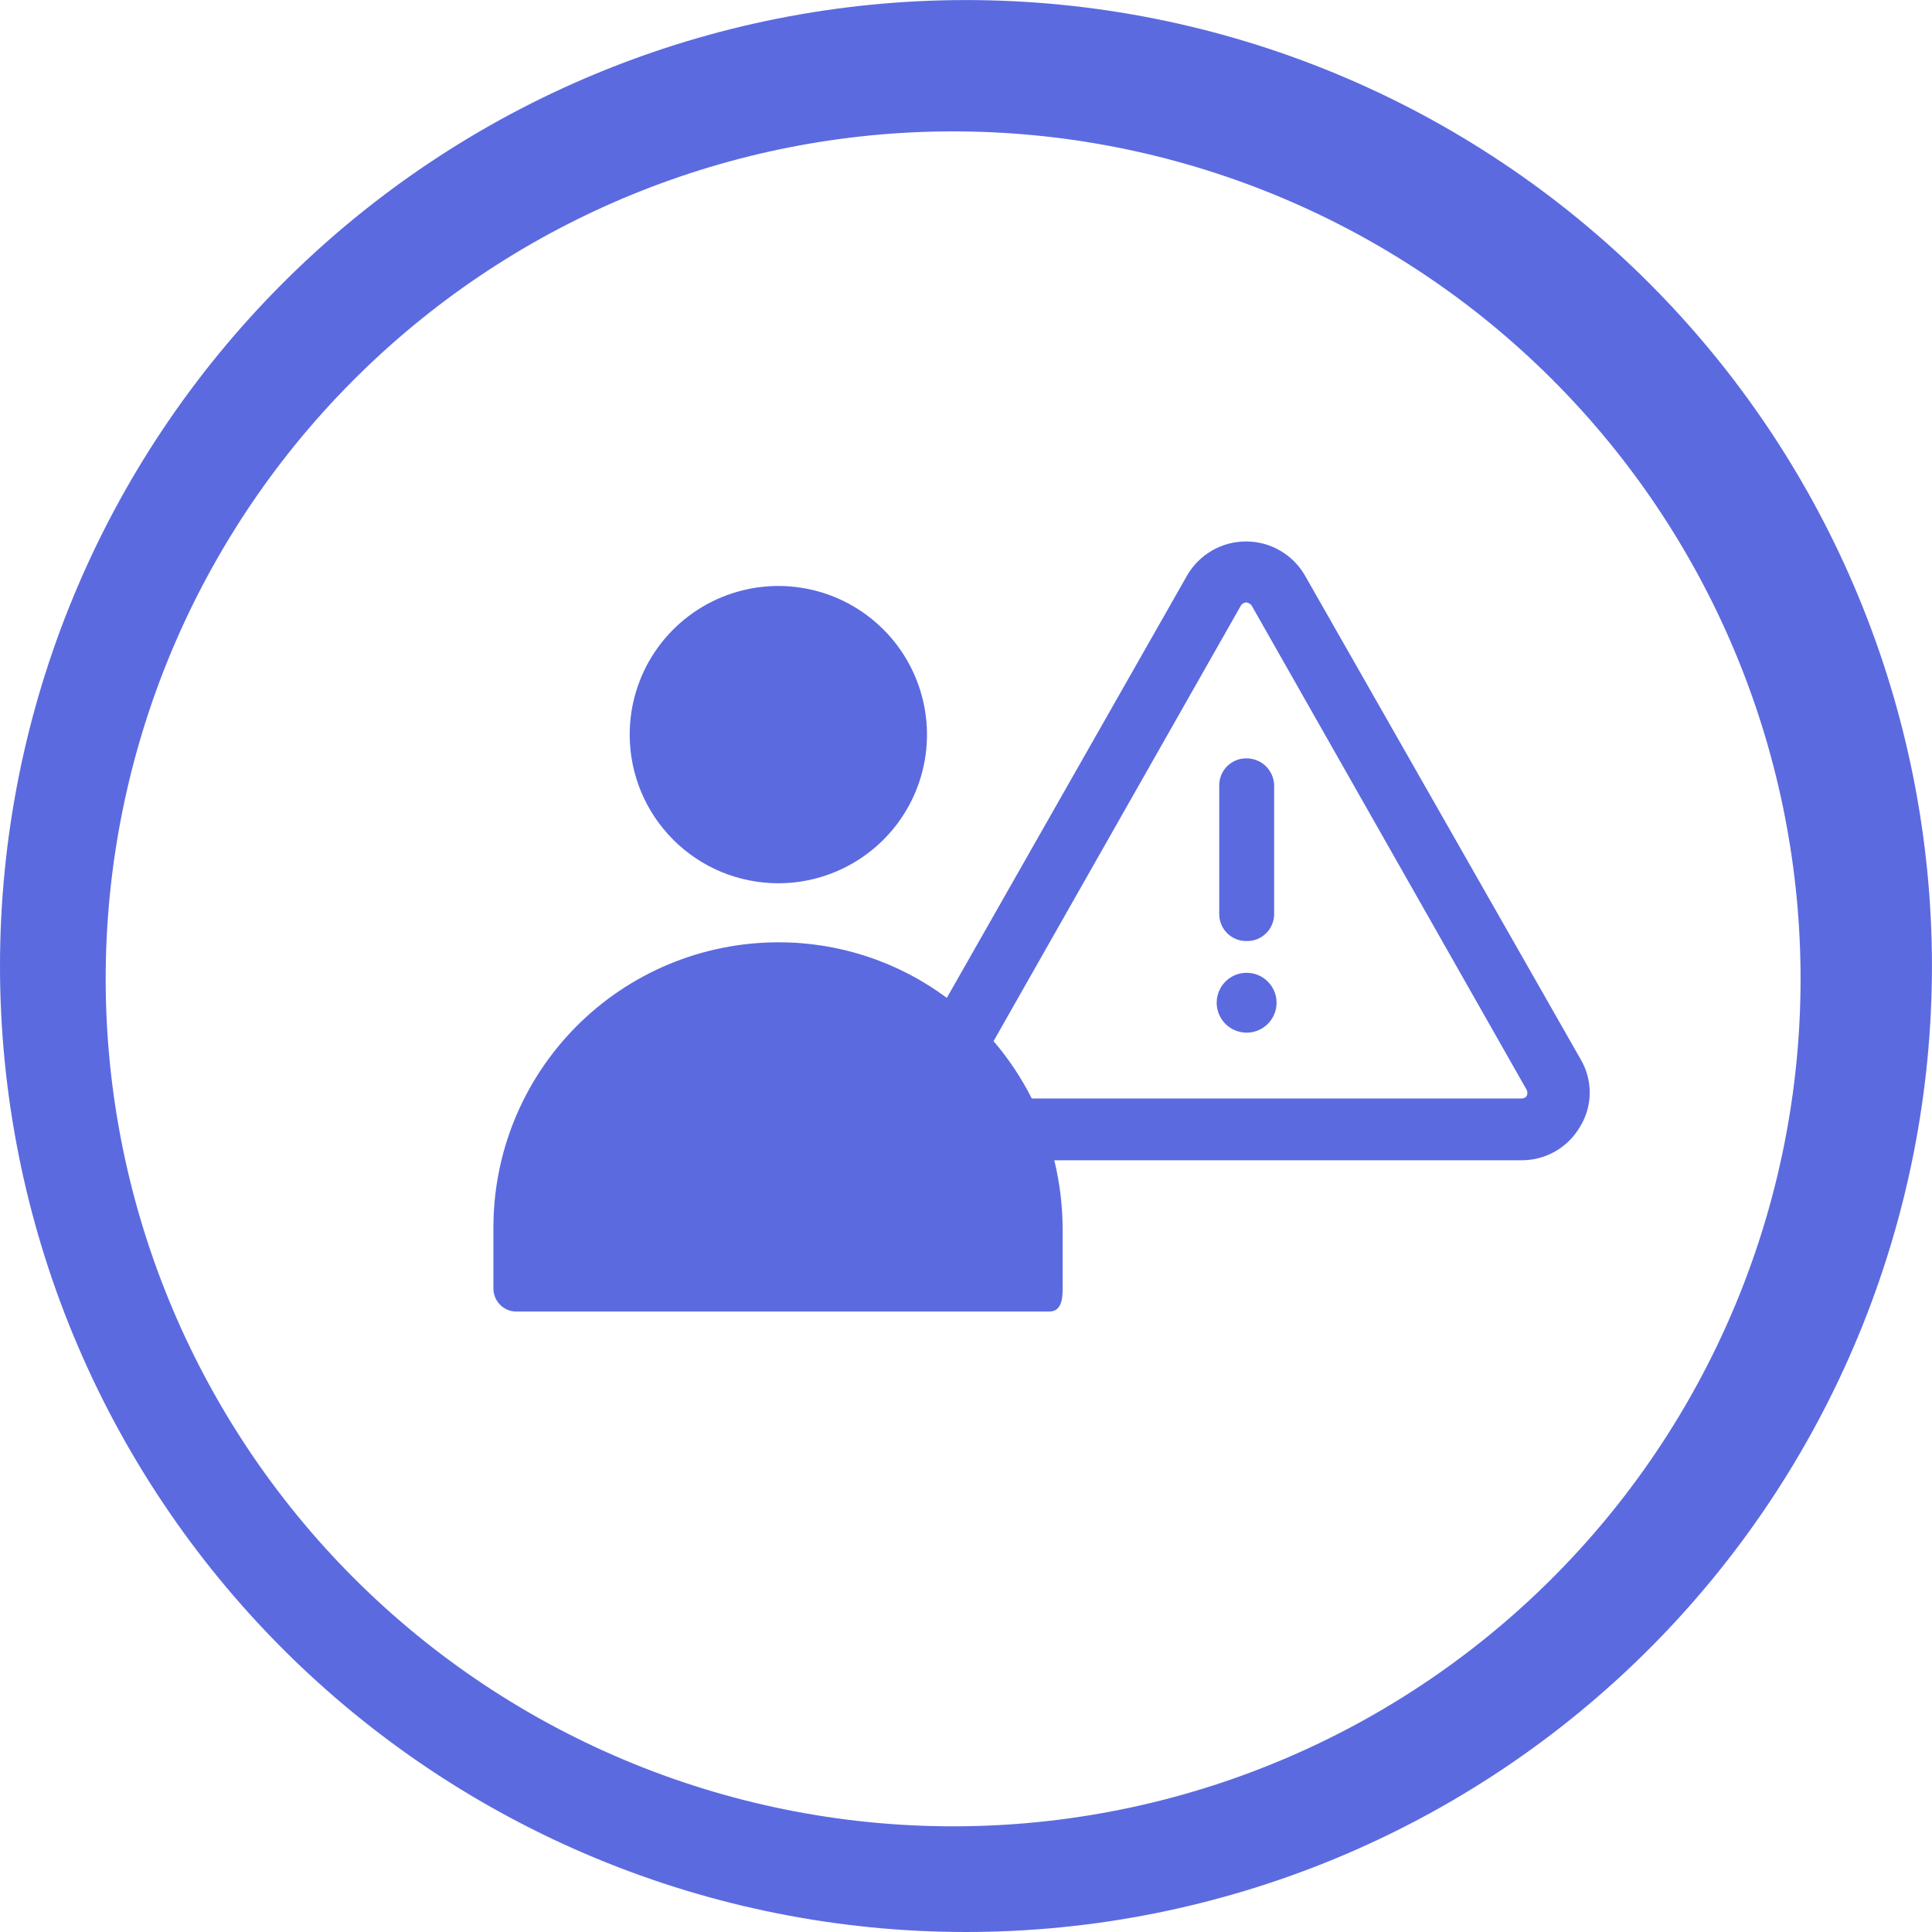
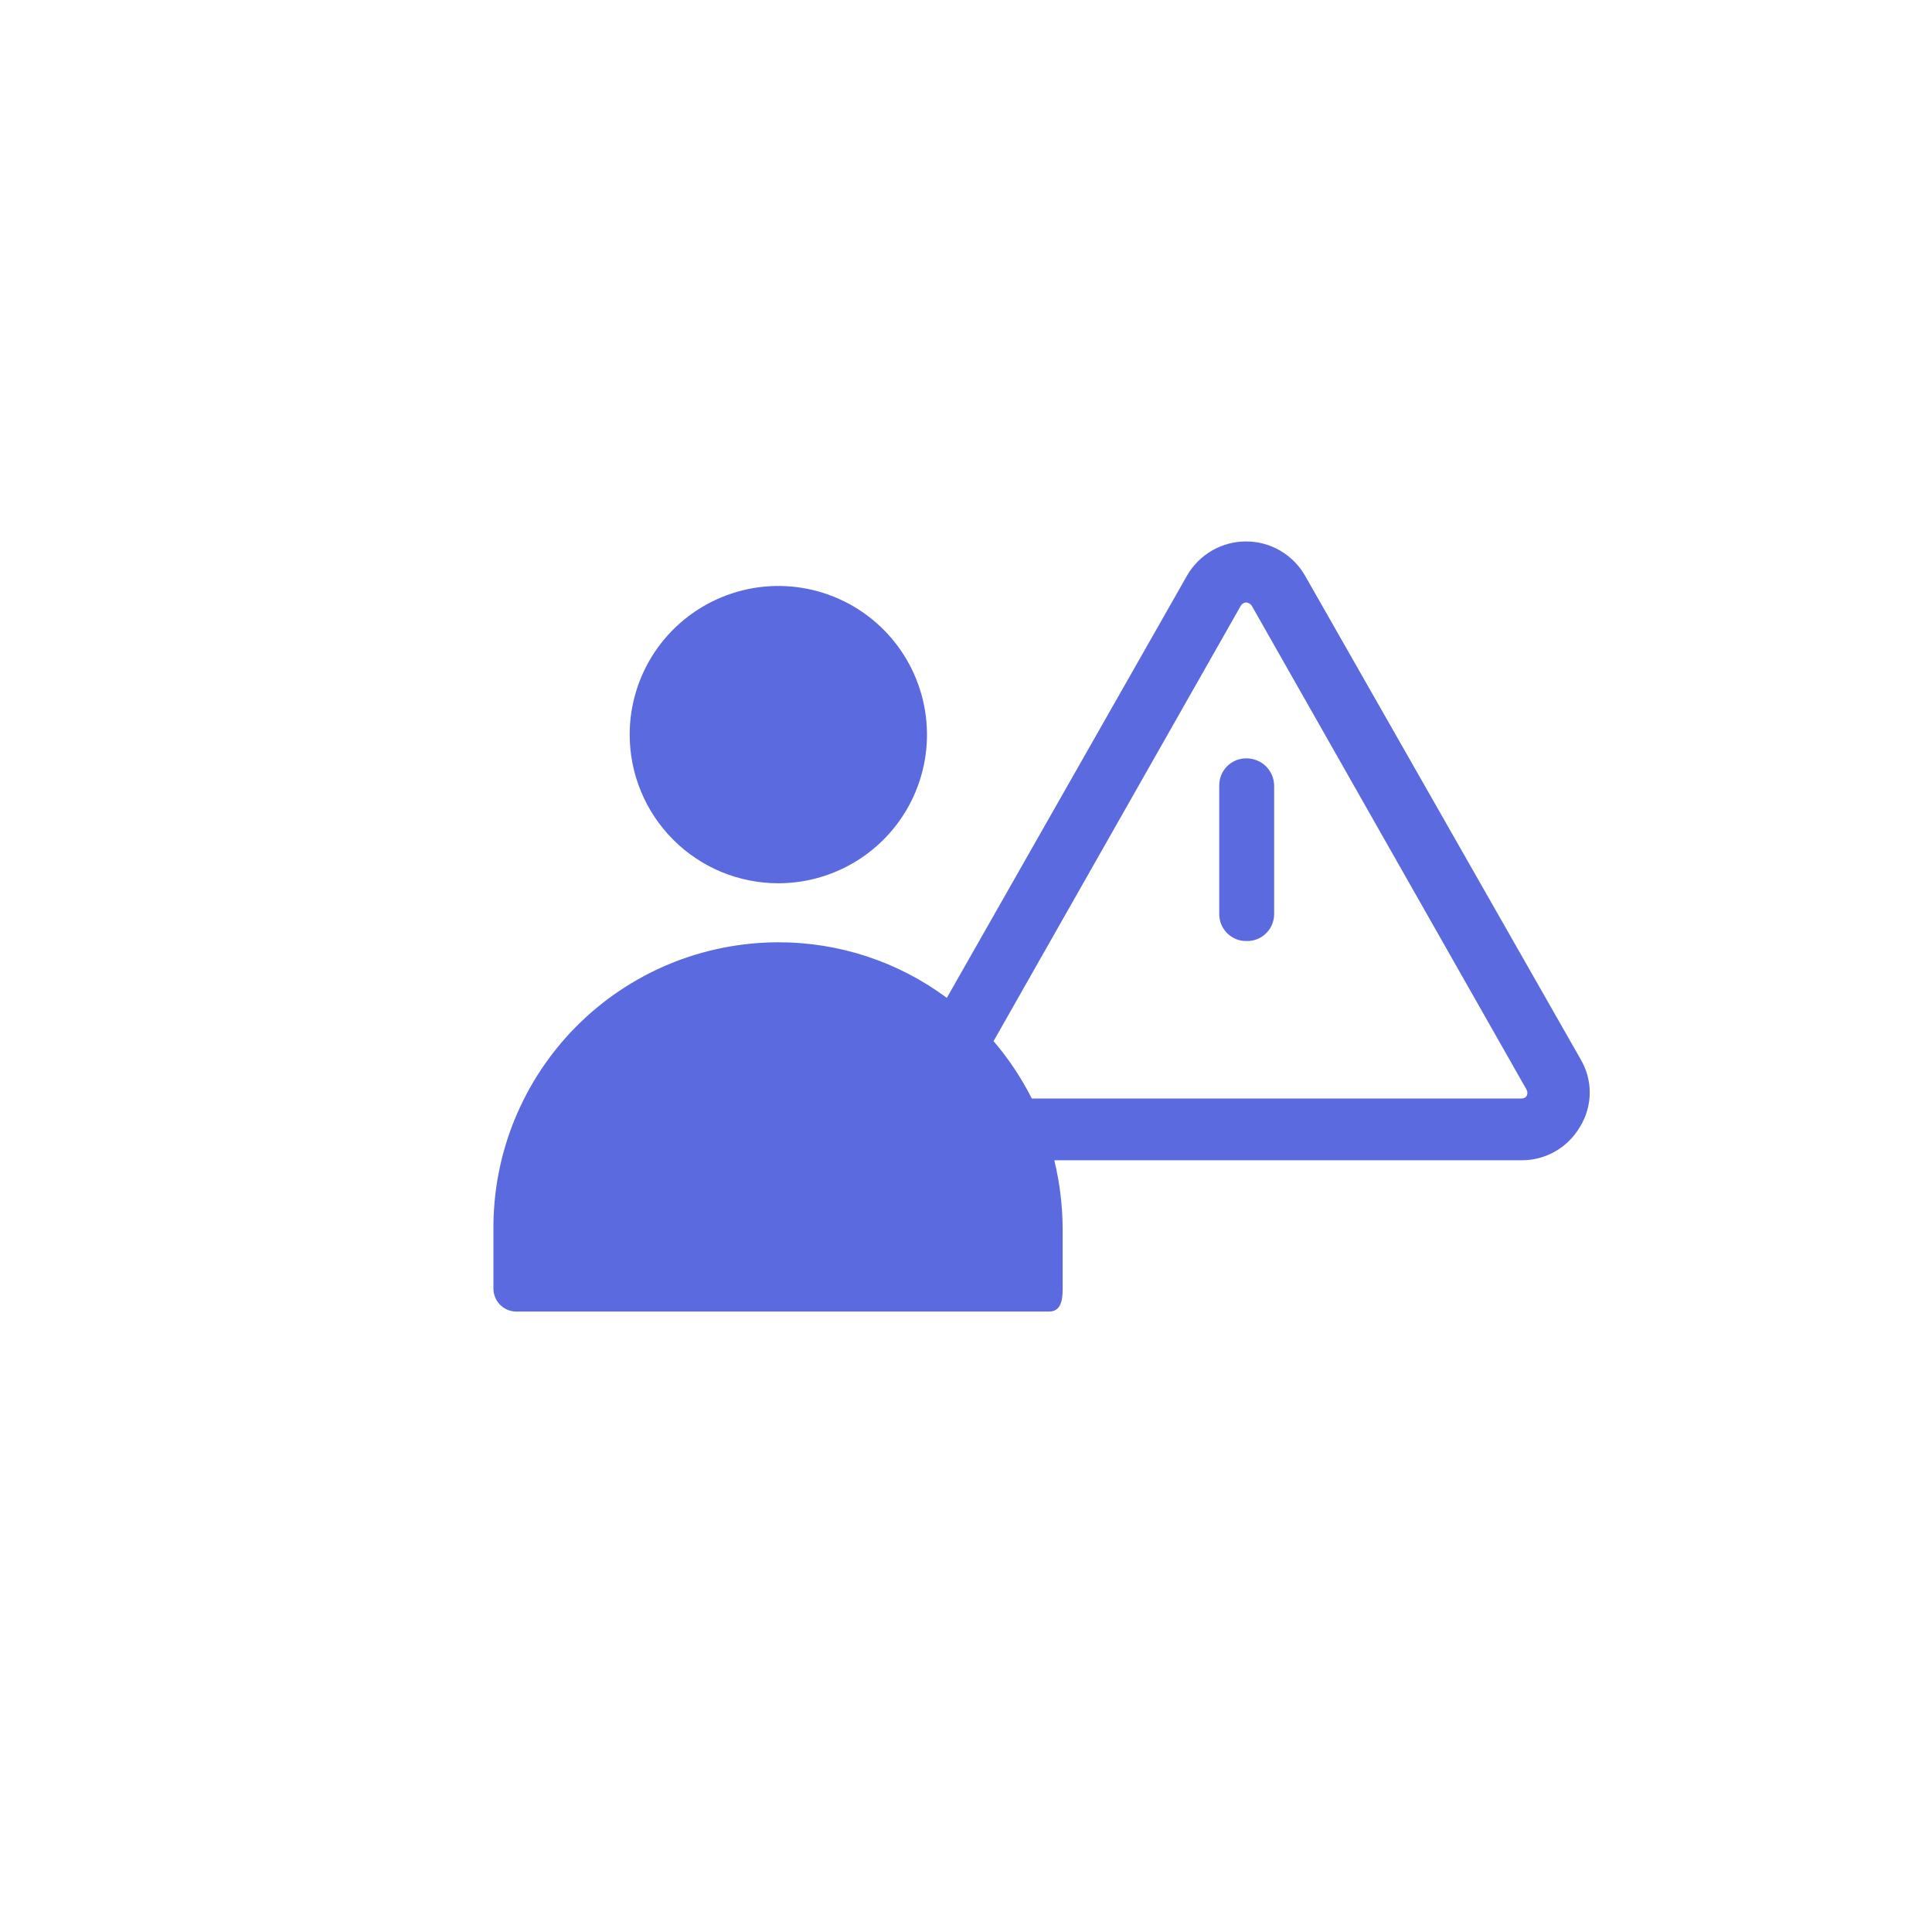
<svg xmlns="http://www.w3.org/2000/svg" width="40" height="40" viewBox="0 0 40 40" fill="none">
-   <path d="M34.141 5.859C32.284 4.002 30.079 2.528 27.653 1.523C25.226 0.518 22.626 0.001 19.999 0.001C17.373 0.001 14.772 0.518 12.346 1.523C9.919 2.528 7.715 4.002 5.858 5.859C4.001 7.716 2.527 9.92 1.522 12.347C0.517 14.773 -1.95679e-08 17.374 0 20C1.95679e-08 22.627 0.517 25.227 1.522 27.654C2.527 30.08 4.001 32.285 5.858 34.142C7.715 35.999 9.92 37.472 12.346 38.477C14.772 39.482 17.373 40 19.999 40C22.626 40 25.226 39.482 27.653 38.477C30.079 37.472 32.284 35.999 34.141 34.142C35.998 32.285 37.471 30.08 38.476 27.654C39.481 25.227 39.999 22.627 39.999 20C39.999 17.374 39.481 14.773 38.476 12.347C37.471 9.92 35.998 7.716 34.141 5.859ZM32.403 32.404C30.787 34.091 28.851 35.438 26.708 36.366C24.564 37.295 22.257 37.786 19.922 37.811C17.586 37.836 15.269 37.394 13.106 36.512C10.943 35.63 8.978 34.325 7.327 32.673C5.675 31.021 4.37 29.056 3.488 26.894C2.605 24.731 2.164 22.414 2.189 20.078C2.214 17.743 2.705 15.435 3.633 13.292C4.562 11.149 5.909 9.212 7.596 7.597C10.909 4.422 15.334 2.672 19.922 2.721C24.509 2.771 28.896 4.615 32.14 7.859C35.385 11.104 37.229 15.49 37.278 20.078C37.327 24.666 35.577 29.091 32.403 32.404Z" fill="#5C6AE0" />
  <path d="M32.723 21.927L27.014 11.909C26.89 11.696 26.712 11.52 26.499 11.397C26.286 11.274 26.044 11.21 25.798 11.21C25.551 11.21 25.31 11.274 25.096 11.397C24.883 11.52 24.705 11.696 24.581 11.909L19.603 20.66C18.593 19.909 17.367 19.506 16.109 19.509C15.33 19.511 14.559 19.666 13.841 19.966C13.122 20.267 12.47 20.707 11.923 21.26C11.375 21.814 10.942 22.471 10.649 23.192C10.356 23.914 10.209 24.686 10.216 25.465V26.691C10.219 26.811 10.268 26.926 10.352 27.012C10.436 27.098 10.55 27.149 10.67 27.154H21.722C21.96 27.154 22.001 26.927 22.001 26.691V25.465C22.001 24.979 21.943 24.495 21.828 24.022H31.498C31.744 24.024 31.986 23.961 32.2 23.838C32.413 23.716 32.59 23.539 32.714 23.326C32.843 23.116 32.912 22.875 32.914 22.628C32.915 22.381 32.849 22.139 32.723 21.927ZM20.572 21.553L25.694 12.533C25.706 12.515 25.722 12.501 25.741 12.49C25.76 12.48 25.781 12.474 25.802 12.473C25.825 12.475 25.846 12.482 25.865 12.493C25.884 12.504 25.901 12.519 25.914 12.537L31.609 22.566C31.618 22.585 31.623 22.606 31.623 22.627C31.623 22.648 31.618 22.669 31.609 22.688C31.598 22.706 31.582 22.721 31.563 22.73C31.544 22.739 31.523 22.744 31.502 22.743H21.362C21.146 22.316 20.88 21.916 20.568 21.553H20.572Z" fill="#5C6AE0" />
  <path d="M25.811 19.483C25.886 19.485 25.961 19.471 26.031 19.443C26.1 19.415 26.163 19.373 26.216 19.32C26.27 19.267 26.311 19.204 26.339 19.134C26.367 19.065 26.381 18.99 26.38 18.915V16.269C26.379 16.119 26.319 15.975 26.213 15.868C26.106 15.762 25.962 15.702 25.811 15.701C25.736 15.7 25.662 15.713 25.592 15.741C25.523 15.77 25.459 15.811 25.406 15.864C25.353 15.917 25.311 15.981 25.283 16.05C25.255 16.12 25.242 16.194 25.243 16.269V18.915C25.242 18.99 25.255 19.065 25.283 19.134C25.311 19.204 25.353 19.267 25.406 19.32C25.459 19.373 25.523 19.415 25.592 19.443C25.662 19.471 25.736 19.485 25.811 19.483Z" fill="#5C6AE0" />
-   <path d="M25.811 20.141C25.689 20.14 25.569 20.177 25.467 20.244C25.365 20.312 25.285 20.409 25.238 20.522C25.191 20.635 25.178 20.76 25.202 20.88C25.226 21.001 25.285 21.111 25.371 21.198C25.458 21.285 25.569 21.344 25.689 21.368C25.809 21.392 25.934 21.38 26.047 21.333C26.16 21.286 26.257 21.207 26.325 21.105C26.393 21.003 26.43 20.883 26.43 20.76C26.43 20.596 26.365 20.439 26.249 20.323C26.133 20.206 25.976 20.141 25.811 20.141Z" fill="#5C6AE0" />
  <path d="M16.115 18.287C16.723 18.287 17.318 18.106 17.824 17.768C18.33 17.43 18.725 16.95 18.958 16.387C19.191 15.825 19.252 15.206 19.133 14.609C19.014 14.012 18.721 13.464 18.291 13.034C17.861 12.603 17.313 12.31 16.716 12.191C16.119 12.072 15.5 12.133 14.938 12.366C14.376 12.598 13.895 12.993 13.556 13.498C13.218 14.004 13.037 14.599 13.037 15.208C13.037 15.612 13.116 16.013 13.271 16.386C13.425 16.76 13.652 17.099 13.938 17.385C14.223 17.671 14.563 17.898 14.936 18.053C15.31 18.207 15.71 18.287 16.115 18.287Z" fill="#5C6AE0" />
</svg>